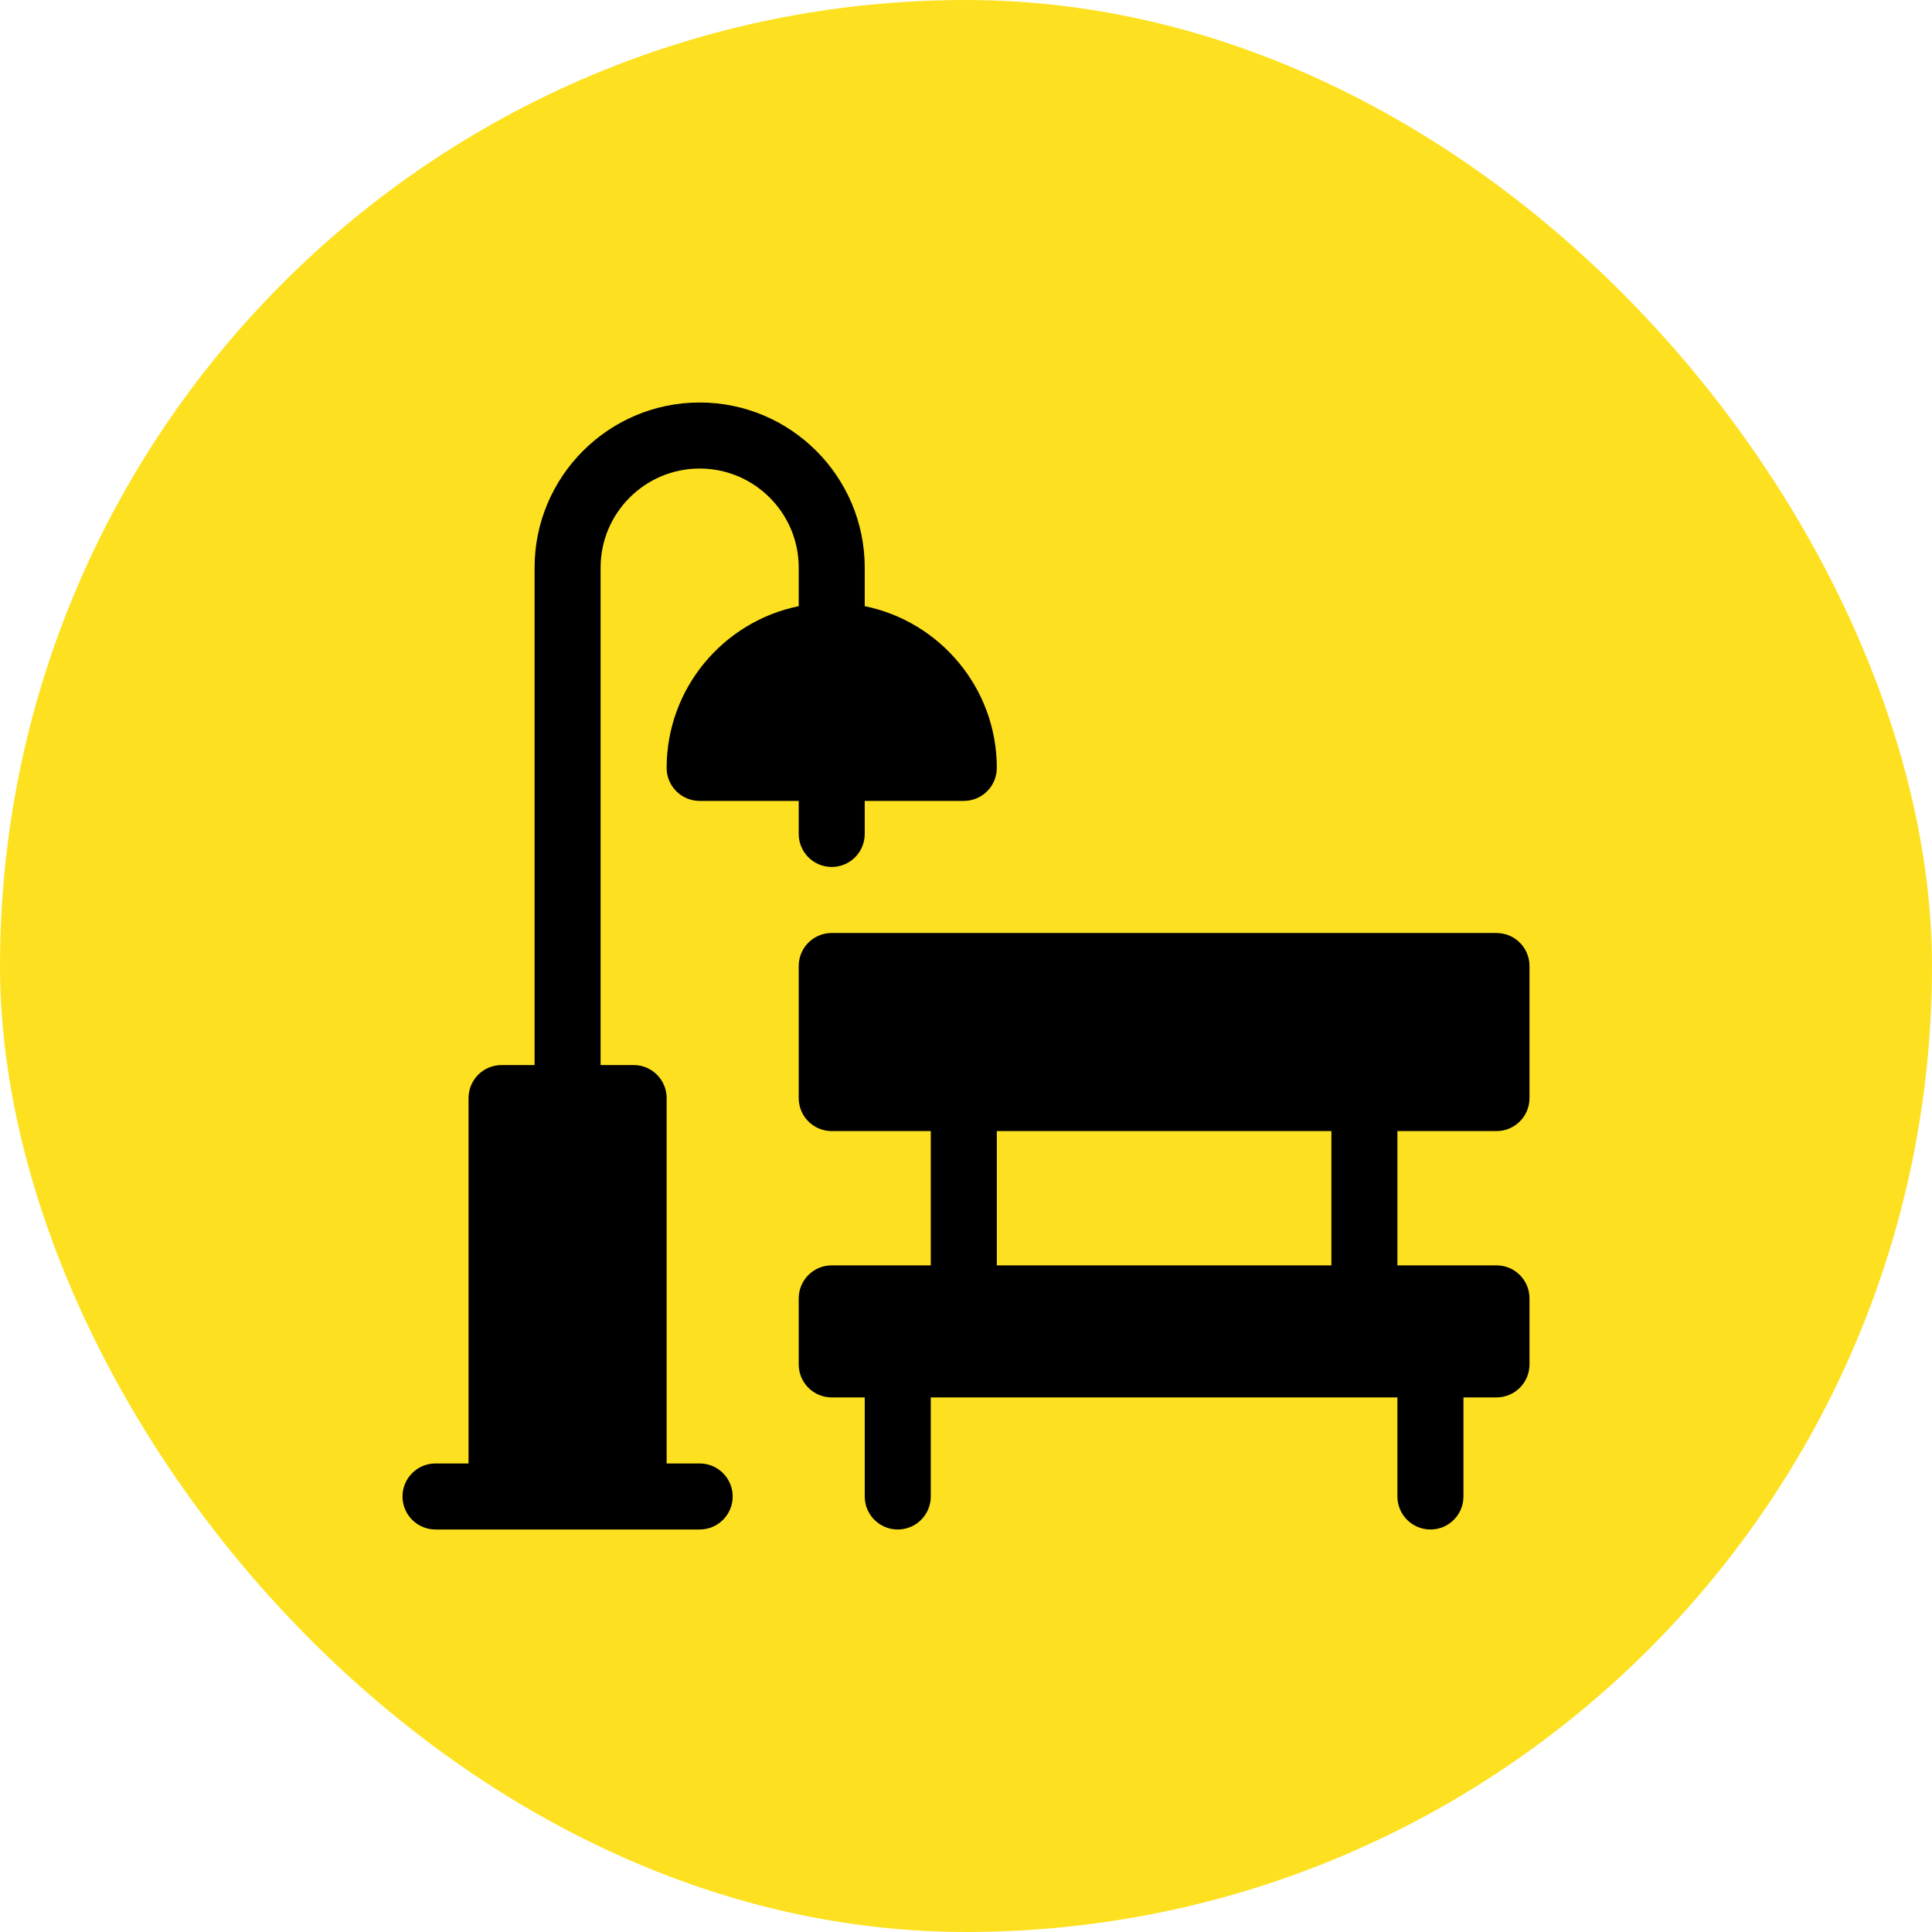
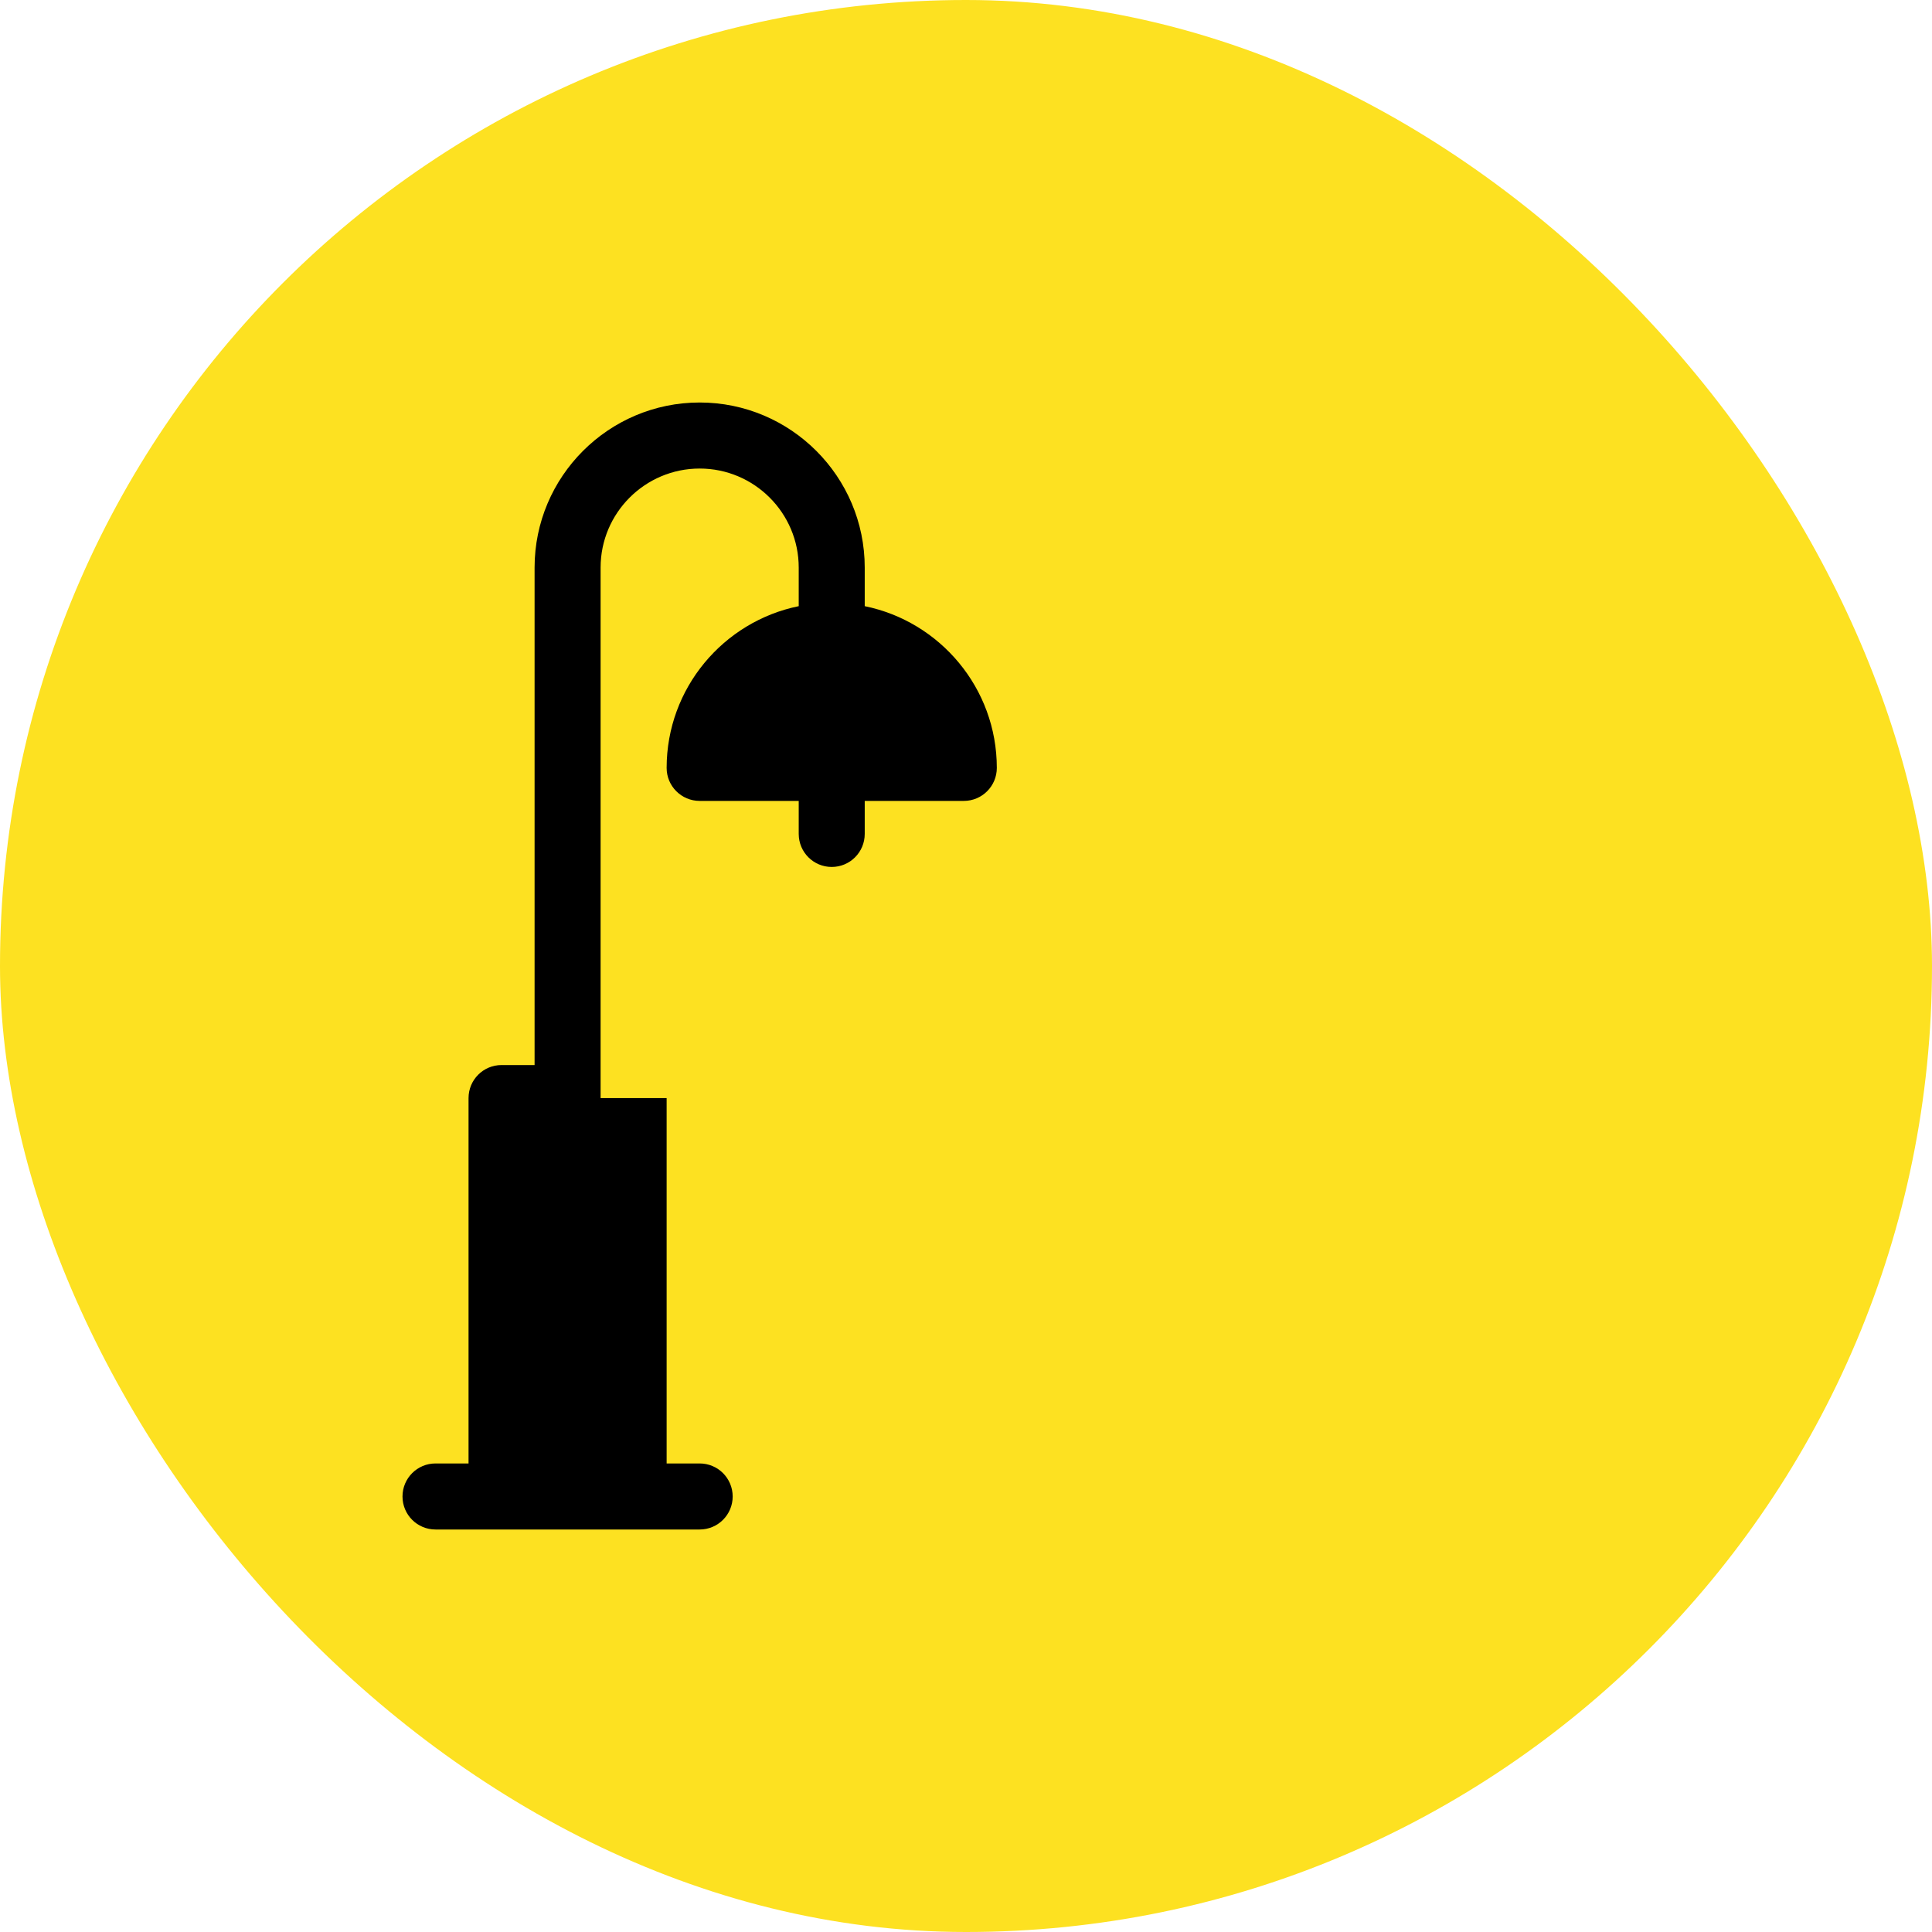
<svg xmlns="http://www.w3.org/2000/svg" width="60" height="60" viewBox="0 0 60 60" fill="none">
  <rect width="60" height="60" rx="30" fill="#FDE121" />
-   <path d="M21.729 12.5C18.902 12.5 16.602 14.8 16.602 17.627V33.076H15.576C15.009 33.076 14.551 33.535 14.551 34.102V45.449H13.525C12.959 45.449 12.5 45.908 12.5 46.475C12.5 47.041 12.959 47.5 13.525 47.5H21.729C22.295 47.5 22.754 47.041 22.754 46.475C22.754 45.908 22.295 45.449 21.729 45.449H20.703V34.102C20.703 33.535 20.244 33.076 19.678 33.076H18.652V17.627C18.652 15.931 20.032 14.551 21.729 14.551C23.425 14.551 24.805 15.931 24.805 17.627V18.825C22.467 19.301 20.703 21.372 20.703 23.848C20.703 24.414 21.162 24.873 21.729 24.873H24.805V25.898C24.805 26.465 25.263 26.924 25.83 26.924C26.397 26.924 26.855 26.465 26.855 25.898V24.873H29.932C30.498 24.873 30.957 24.414 30.957 23.848C30.957 21.372 29.193 19.301 26.855 18.825V17.627C26.855 14.8 24.555 12.5 21.729 12.5Z" fill="black" />
-   <path d="M46.475 28.975H25.83C25.263 28.975 24.805 29.433 24.805 30V34.102C24.805 34.668 25.263 35.127 25.83 35.127H28.906V39.297H25.83C25.263 39.297 24.805 39.755 24.805 40.322V42.373C24.805 42.94 25.263 43.398 25.83 43.398H26.855V46.475C26.855 47.041 27.314 47.5 27.881 47.5C28.448 47.5 28.906 47.041 28.906 46.475V43.398H43.398V46.475C43.398 47.041 43.857 47.5 44.424 47.5C44.991 47.5 45.449 47.041 45.449 46.475V43.398H46.475C47.041 43.398 47.5 42.94 47.5 42.373V40.322C47.5 39.755 47.041 39.297 46.475 39.297H43.398V35.127H46.475C47.041 35.127 47.5 34.668 47.5 34.102V30C47.5 29.433 47.041 28.975 46.475 28.975ZM41.348 39.297H30.957V35.127H41.348V39.297Z" fill="black" />
+   <path d="M21.729 12.5C18.902 12.5 16.602 14.8 16.602 17.627V33.076H15.576C15.009 33.076 14.551 33.535 14.551 34.102V45.449H13.525C12.959 45.449 12.5 45.908 12.5 46.475C12.5 47.041 12.959 47.5 13.525 47.5H21.729C22.295 47.5 22.754 47.041 22.754 46.475C22.754 45.908 22.295 45.449 21.729 45.449H20.703V34.102H18.652V17.627C18.652 15.931 20.032 14.551 21.729 14.551C23.425 14.551 24.805 15.931 24.805 17.627V18.825C22.467 19.301 20.703 21.372 20.703 23.848C20.703 24.414 21.162 24.873 21.729 24.873H24.805V25.898C24.805 26.465 25.263 26.924 25.83 26.924C26.397 26.924 26.855 26.465 26.855 25.898V24.873H29.932C30.498 24.873 30.957 24.414 30.957 23.848C30.957 21.372 29.193 19.301 26.855 18.825V17.627C26.855 14.8 24.555 12.5 21.729 12.5Z" fill="black" />
</svg>